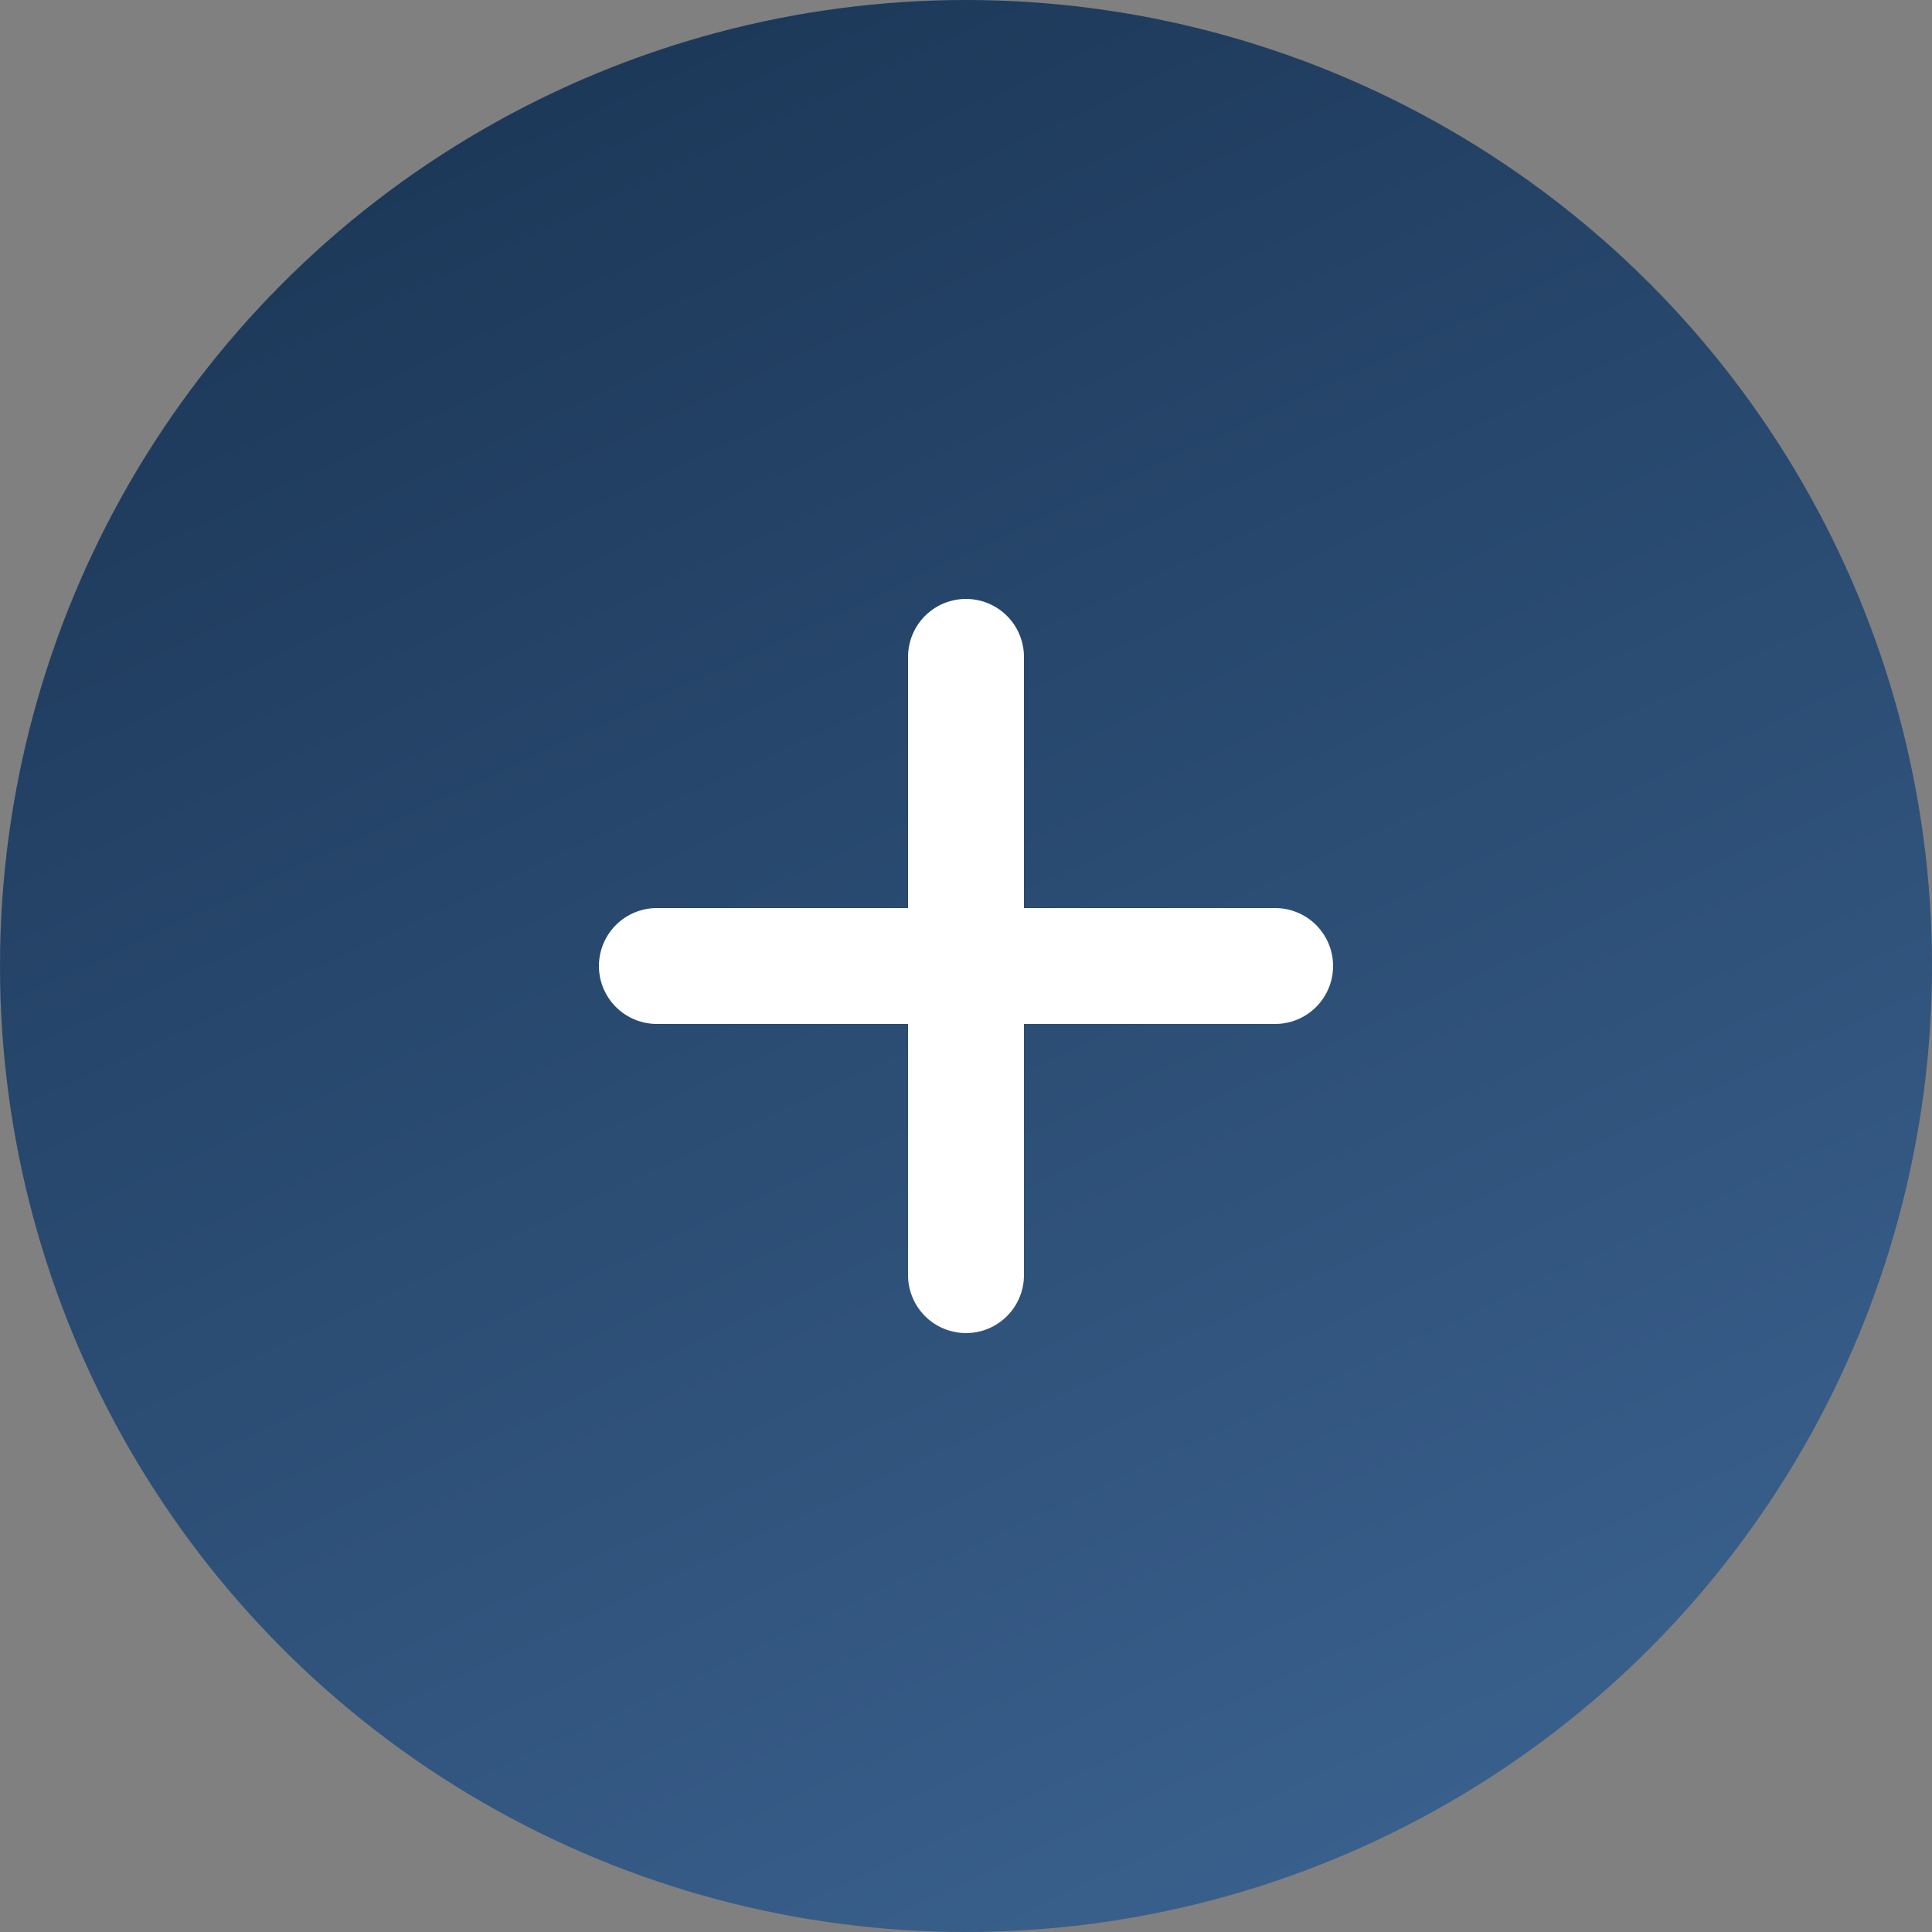
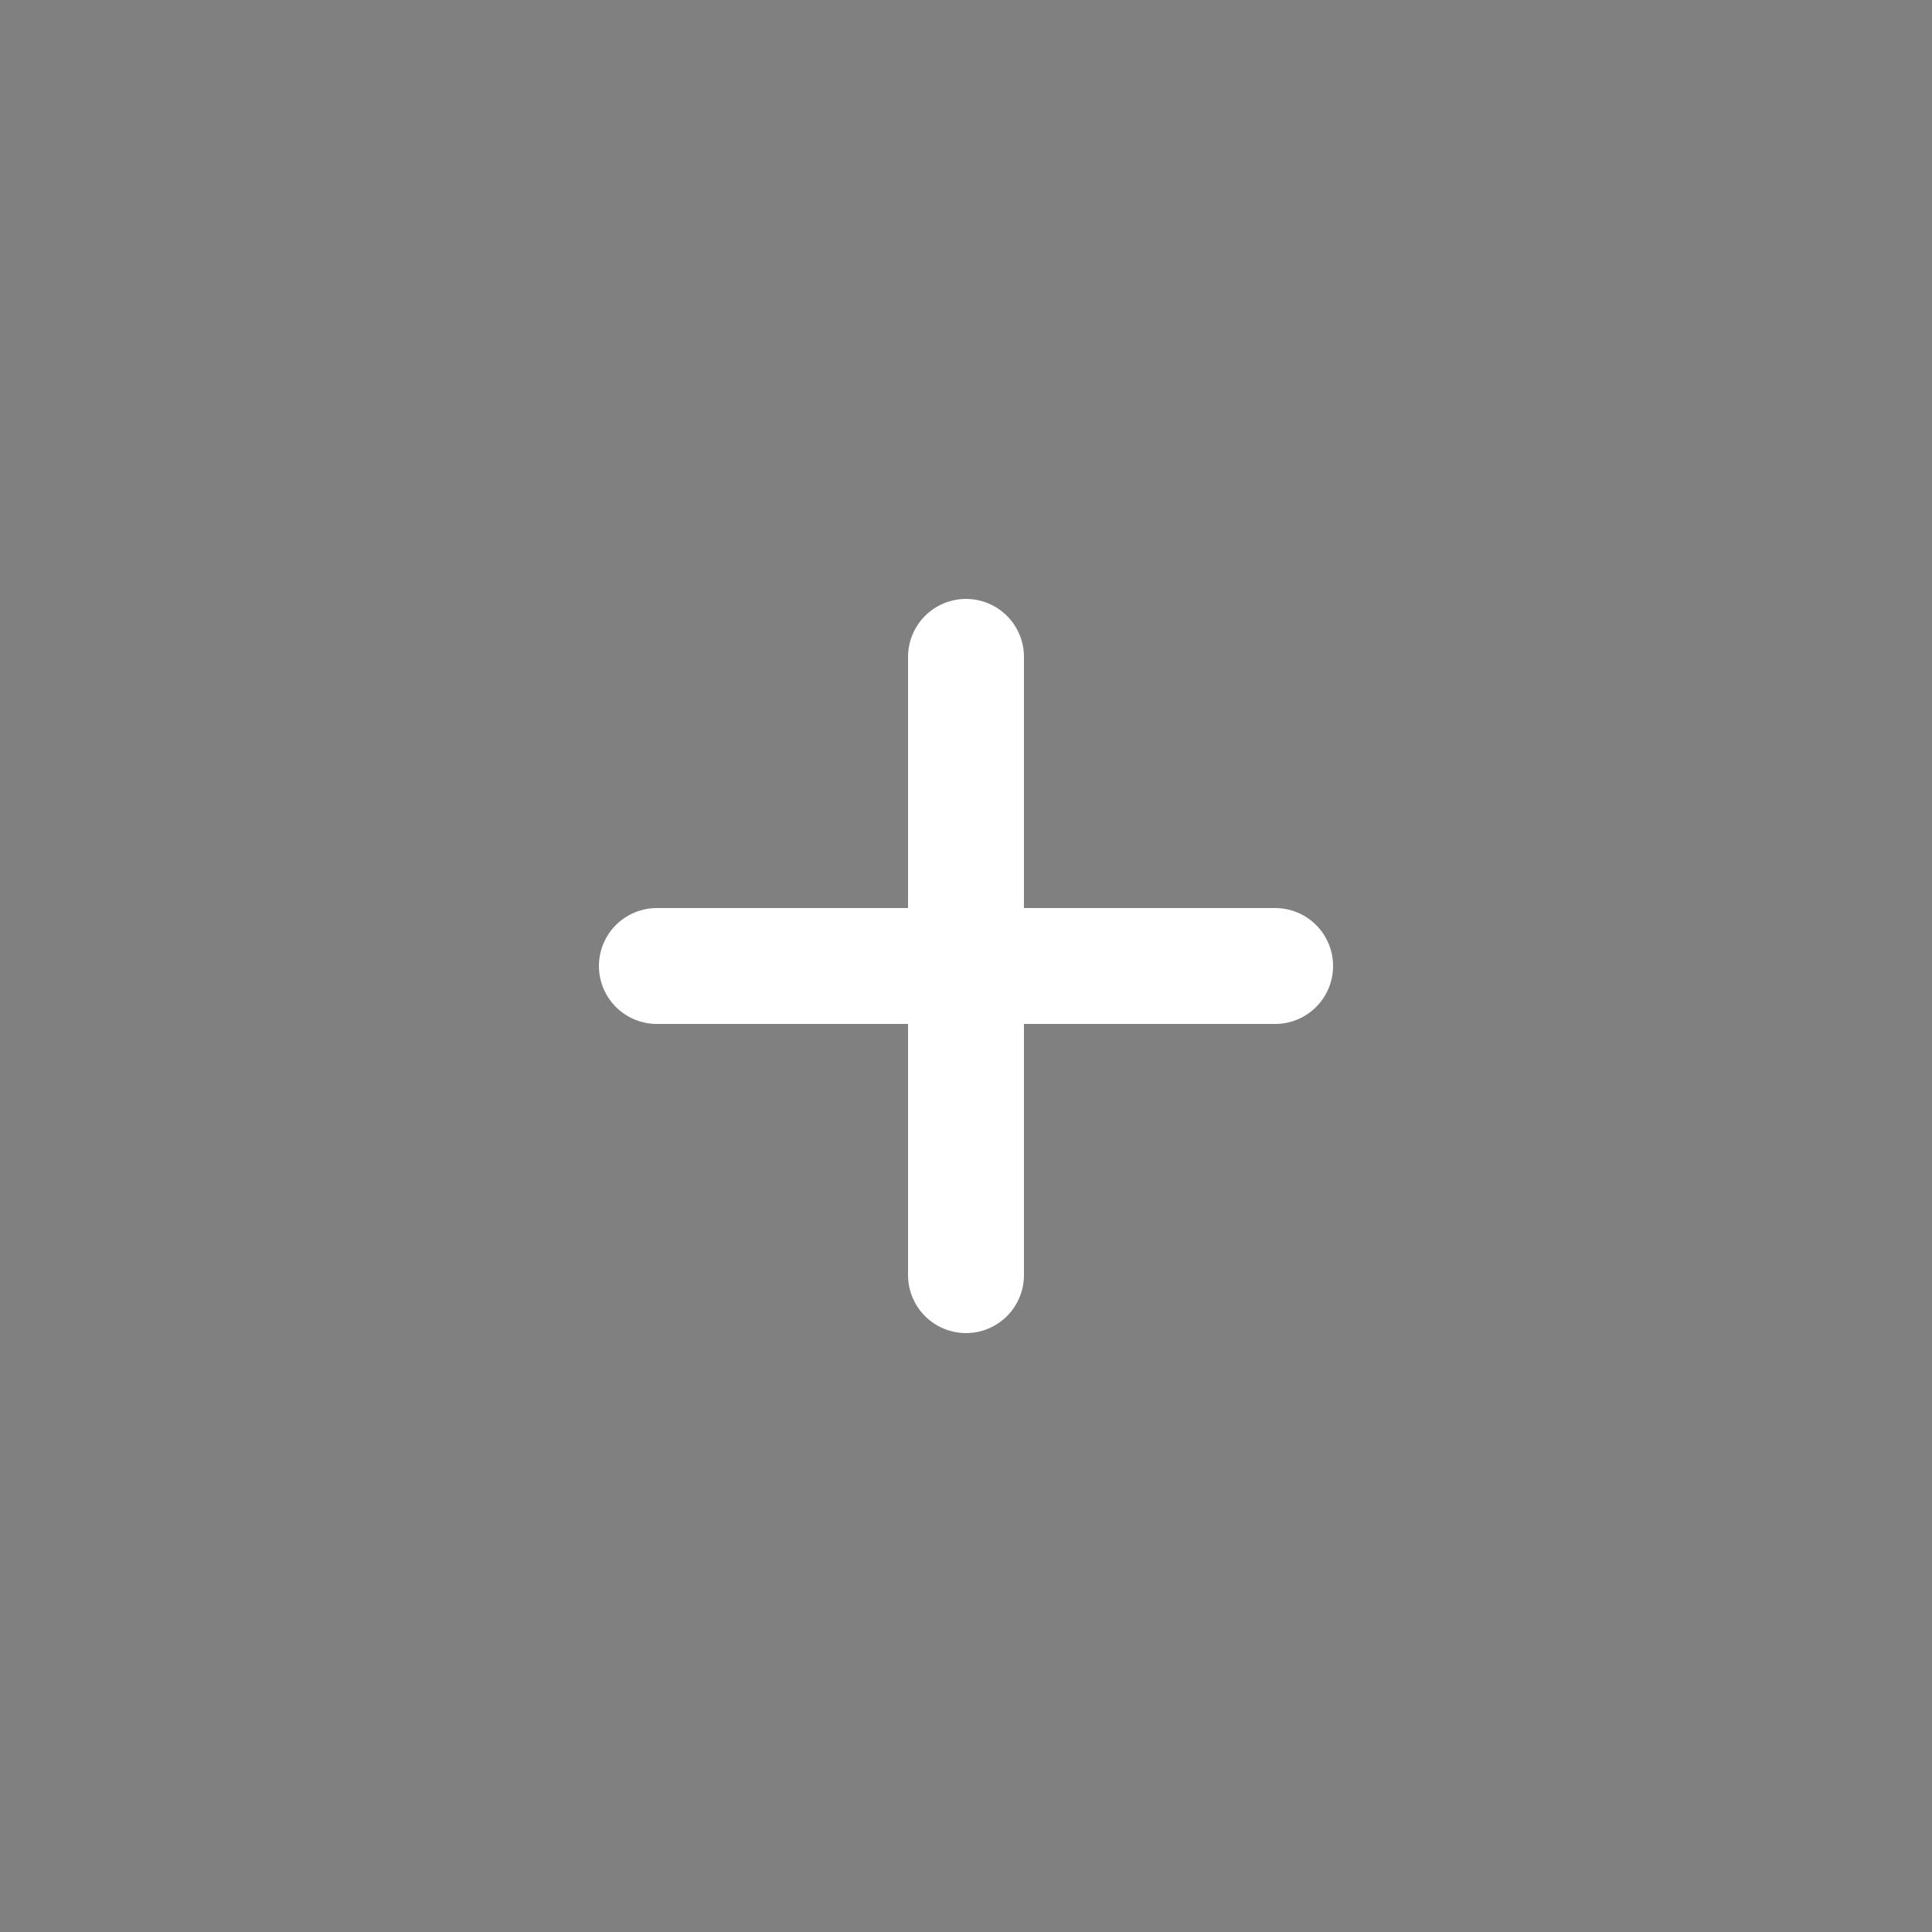
<svg xmlns="http://www.w3.org/2000/svg" width="50" height="50" viewBox="0 0 50 50" fill="none">
  <rect x="0" y="0" width="50" height="50" fill="#808080" stroke="none" />
-   <circle cx="25" cy="25" r="25" fill="url(#paint0_linear_20_554)" />
  <path d="M17 25H33" stroke="white" stroke-width="3" stroke-linecap="round" />
  <path d="M25 33L25 17" stroke="white" stroke-width="3" stroke-linecap="round" />
  <defs>
    <linearGradient id="paint0_linear_20_554" x1="14" y1="3" x2="36" y2="50" gradientUnits="userSpaceOnUse">
      <stop stop-color="#1D395A" />
      <stop offset="1" stop-color="#3A618E" />
    </linearGradient>
  </defs>
</svg>